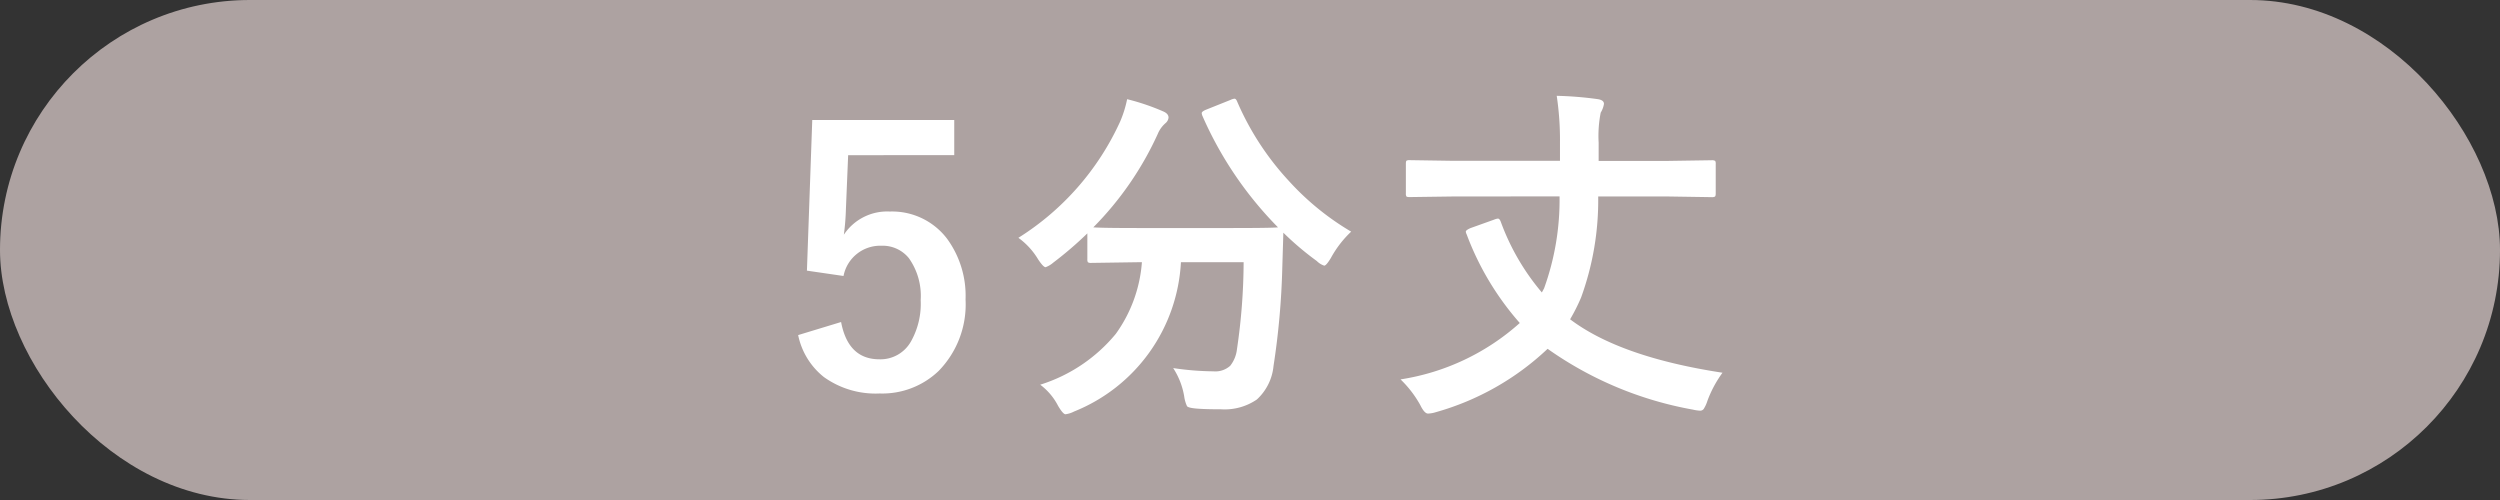
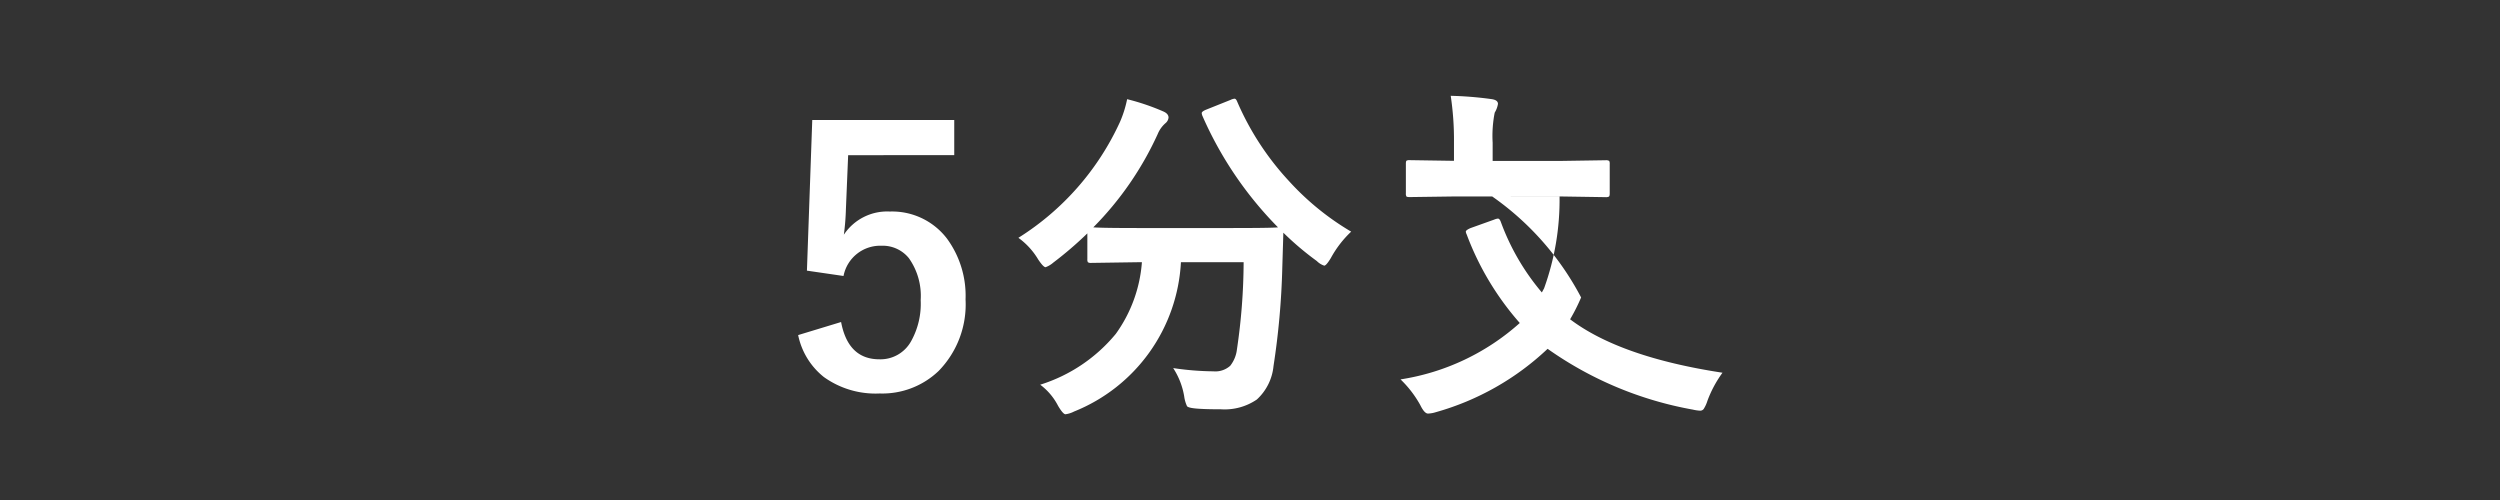
<svg xmlns="http://www.w3.org/2000/svg" width="135" height="27" viewBox="0 0 135 27">
  <rect x="0" y="0" width="135" height="27" fill="#333333" stroke="none" />
  <g transform="translate(-128 -4025)">
-     <rect width="135" height="27" rx="13.5" transform="translate(128 4025)" fill="#ada2a1" />
-     <path d="M-16.471-14.463v1.9H-22.2l-.121,2.922a13.123,13.123,0,0,1-.111,1.373A2.806,2.806,0,0,1-19.95-9.519,3.724,3.724,0,0,1-16.86-8.053a5.219,5.219,0,0,1,1,3.284A5.14,5.14,0,0,1-17.315-.909,4.4,4.4,0,0,1-20.5.306a4.789,4.789,0,0,1-3.015-.891A3.888,3.888,0,0,1-24.9-2.848l2.319-.705q.38,2.013,2.069,2.013a1.888,1.888,0,0,0,1.7-.956,4.139,4.139,0,0,0,.529-2.236A3.519,3.519,0,0,0-18.92-7,1.818,1.818,0,0,0-20.4-7.672a2.019,2.019,0,0,0-2.05,1.633l-1.976-.288.288-8.136ZM4.963-8.433A5.7,5.7,0,0,0,3.869-7.014q-.25.417-.362.417a1.015,1.015,0,0,1-.4-.25A16.021,16.021,0,0,1,1.3-8.377q0,.074-.056,1.883A41.43,41.43,0,0,1,.77-1.178,2.816,2.816,0,0,1-.13.631a3.076,3.076,0,0,1-1.93.529q-.835,0-1.3-.037T-3.9.993A1.823,1.823,0,0,1-4.054.455a4.016,4.016,0,0,0-.594-1.521,15.436,15.436,0,0,0,2.171.176,1.2,1.2,0,0,0,.909-.3,1.751,1.751,0,0,0,.362-.881A32.8,32.8,0,0,0-.844-6.782H-4.23A9.206,9.206,0,0,1-10,1.28a1.419,1.419,0,0,1-.464.148q-.13,0-.4-.455a3.309,3.309,0,0,0-.965-1.141A8.627,8.627,0,0,0-7.747-2.913a7.576,7.576,0,0,0,1.41-3.869h-.232l-2.5.037a.294.294,0,0,1-.186-.037.32.32,0,0,1-.028-.167V-8.34a19.674,19.674,0,0,1-1.837,1.577,1.353,1.353,0,0,1-.417.25q-.121,0-.4-.417A3.908,3.908,0,0,0-13.007-8.1a14.514,14.514,0,0,0,5.492-6.271,6.088,6.088,0,0,0,.38-1.215,12.187,12.187,0,0,1,1.967.668q.269.121.269.325a.446.446,0,0,1-.148.288,1.568,1.568,0,0,0-.436.6A17.381,17.381,0,0,1-8.962-8.665q.538.037,2.394.037h5.112q2.087,0,2.468-.037a19.938,19.938,0,0,1-4.082-6.021.5.5,0,0,1-.037-.148q0-.083.213-.176l1.345-.538a.631.631,0,0,1,.213-.065q.083,0,.148.167A15.044,15.044,0,0,0,1.6-11.17,14.454,14.454,0,0,0,4.963-8.433Zm5.551-1.9L8.121-10.3q-.148,0-.176-.037a.32.32,0,0,1-.028-.167v-1.586q0-.148.037-.176a.32.32,0,0,1,.167-.028l2.394.037h5.724v-1.011a16,16,0,0,0-.176-2.5,19.132,19.132,0,0,1,2.189.176q.362.046.362.26a1.324,1.324,0,0,1-.176.473,6.464,6.464,0,0,0-.111,1.624v.983h3.7l2.394-.037a.338.338,0,0,1,.2.037.32.32,0,0,1,.028.167V-10.5q0,.148-.046.176a.374.374,0,0,1-.186.028l-2.394-.037h-3.72A15.348,15.348,0,0,1,17.38-4.88,10,10,0,0,1,16.786-3.7q2.7,2.041,8.229,2.885A6.218,6.218,0,0,0,24.2.705,1.794,1.794,0,0,1,24,1.141a.232.232,0,0,1-.2.093,2.044,2.044,0,0,1-.38-.056,19.518,19.518,0,0,1-7.849-3.284,14.484,14.484,0,0,1-6.04,3.423,1.606,1.606,0,0,1-.417.074q-.195,0-.417-.455A5.854,5.854,0,0,0,7.629-.455,12.5,12.5,0,0,0,14.068-3.5,15.34,15.34,0,0,1,11.2-8.285a.421.421,0,0,1-.046-.148q0-.083.26-.195l1.271-.455a.722.722,0,0,1,.2-.056q.093,0,.158.176a12.544,12.544,0,0,0,2.217,3.813l.121-.223a14.058,14.058,0,0,0,.835-4.963Z" transform="translate(196 4045.942)" fill="#fff" />
+     <path d="M-16.471-14.463v1.9H-22.2l-.121,2.922a13.123,13.123,0,0,1-.111,1.373A2.806,2.806,0,0,1-19.95-9.519,3.724,3.724,0,0,1-16.86-8.053a5.219,5.219,0,0,1,1,3.284A5.14,5.14,0,0,1-17.315-.909,4.4,4.4,0,0,1-20.5.306a4.789,4.789,0,0,1-3.015-.891A3.888,3.888,0,0,1-24.9-2.848l2.319-.705q.38,2.013,2.069,2.013a1.888,1.888,0,0,0,1.7-.956,4.139,4.139,0,0,0,.529-2.236A3.519,3.519,0,0,0-18.92-7,1.818,1.818,0,0,0-20.4-7.672a2.019,2.019,0,0,0-2.05,1.633l-1.976-.288.288-8.136ZM4.963-8.433A5.7,5.7,0,0,0,3.869-7.014q-.25.417-.362.417a1.015,1.015,0,0,1-.4-.25A16.021,16.021,0,0,1,1.3-8.377q0,.074-.056,1.883A41.43,41.43,0,0,1,.77-1.178,2.816,2.816,0,0,1-.13.631a3.076,3.076,0,0,1-1.93.529q-.835,0-1.3-.037T-3.9.993A1.823,1.823,0,0,1-4.054.455a4.016,4.016,0,0,0-.594-1.521,15.436,15.436,0,0,0,2.171.176,1.2,1.2,0,0,0,.909-.3,1.751,1.751,0,0,0,.362-.881A32.8,32.8,0,0,0-.844-6.782H-4.23A9.206,9.206,0,0,1-10,1.28a1.419,1.419,0,0,1-.464.148q-.13,0-.4-.455a3.309,3.309,0,0,0-.965-1.141A8.627,8.627,0,0,0-7.747-2.913a7.576,7.576,0,0,0,1.41-3.869h-.232l-2.5.037a.294.294,0,0,1-.186-.037.32.32,0,0,1-.028-.167V-8.34a19.674,19.674,0,0,1-1.837,1.577,1.353,1.353,0,0,1-.417.25q-.121,0-.4-.417A3.908,3.908,0,0,0-13.007-8.1a14.514,14.514,0,0,0,5.492-6.271,6.088,6.088,0,0,0,.38-1.215,12.187,12.187,0,0,1,1.967.668q.269.121.269.325a.446.446,0,0,1-.148.288,1.568,1.568,0,0,0-.436.6A17.381,17.381,0,0,1-8.962-8.665q.538.037,2.394.037h5.112q2.087,0,2.468-.037a19.938,19.938,0,0,1-4.082-6.021.5.5,0,0,1-.037-.148q0-.083.213-.176l1.345-.538a.631.631,0,0,1,.213-.065q.083,0,.148.167A15.044,15.044,0,0,0,1.6-11.17,14.454,14.454,0,0,0,4.963-8.433Zm5.551-1.9L8.121-10.3q-.148,0-.176-.037a.32.32,0,0,1-.028-.167v-1.586q0-.148.037-.176a.32.32,0,0,1,.167-.028l2.394.037v-1.011a16,16,0,0,0-.176-2.5,19.132,19.132,0,0,1,2.189.176q.362.046.362.26a1.324,1.324,0,0,1-.176.473,6.464,6.464,0,0,0-.111,1.624v.983h3.7l2.394-.037a.338.338,0,0,1,.2.037.32.32,0,0,1,.028.167V-10.5q0,.148-.046.176a.374.374,0,0,1-.186.028l-2.394-.037h-3.72A15.348,15.348,0,0,1,17.38-4.88,10,10,0,0,1,16.786-3.7q2.7,2.041,8.229,2.885A6.218,6.218,0,0,0,24.2.705,1.794,1.794,0,0,1,24,1.141a.232.232,0,0,1-.2.093,2.044,2.044,0,0,1-.38-.056,19.518,19.518,0,0,1-7.849-3.284,14.484,14.484,0,0,1-6.04,3.423,1.606,1.606,0,0,1-.417.074q-.195,0-.417-.455A5.854,5.854,0,0,0,7.629-.455,12.5,12.5,0,0,0,14.068-3.5,15.34,15.34,0,0,1,11.2-8.285a.421.421,0,0,1-.046-.148q0-.083.26-.195l1.271-.455a.722.722,0,0,1,.2-.056q.093,0,.158.176a12.544,12.544,0,0,0,2.217,3.813l.121-.223a14.058,14.058,0,0,0,.835-4.963Z" transform="translate(196 4045.942)" fill="#fff" />
  </g>
</svg>